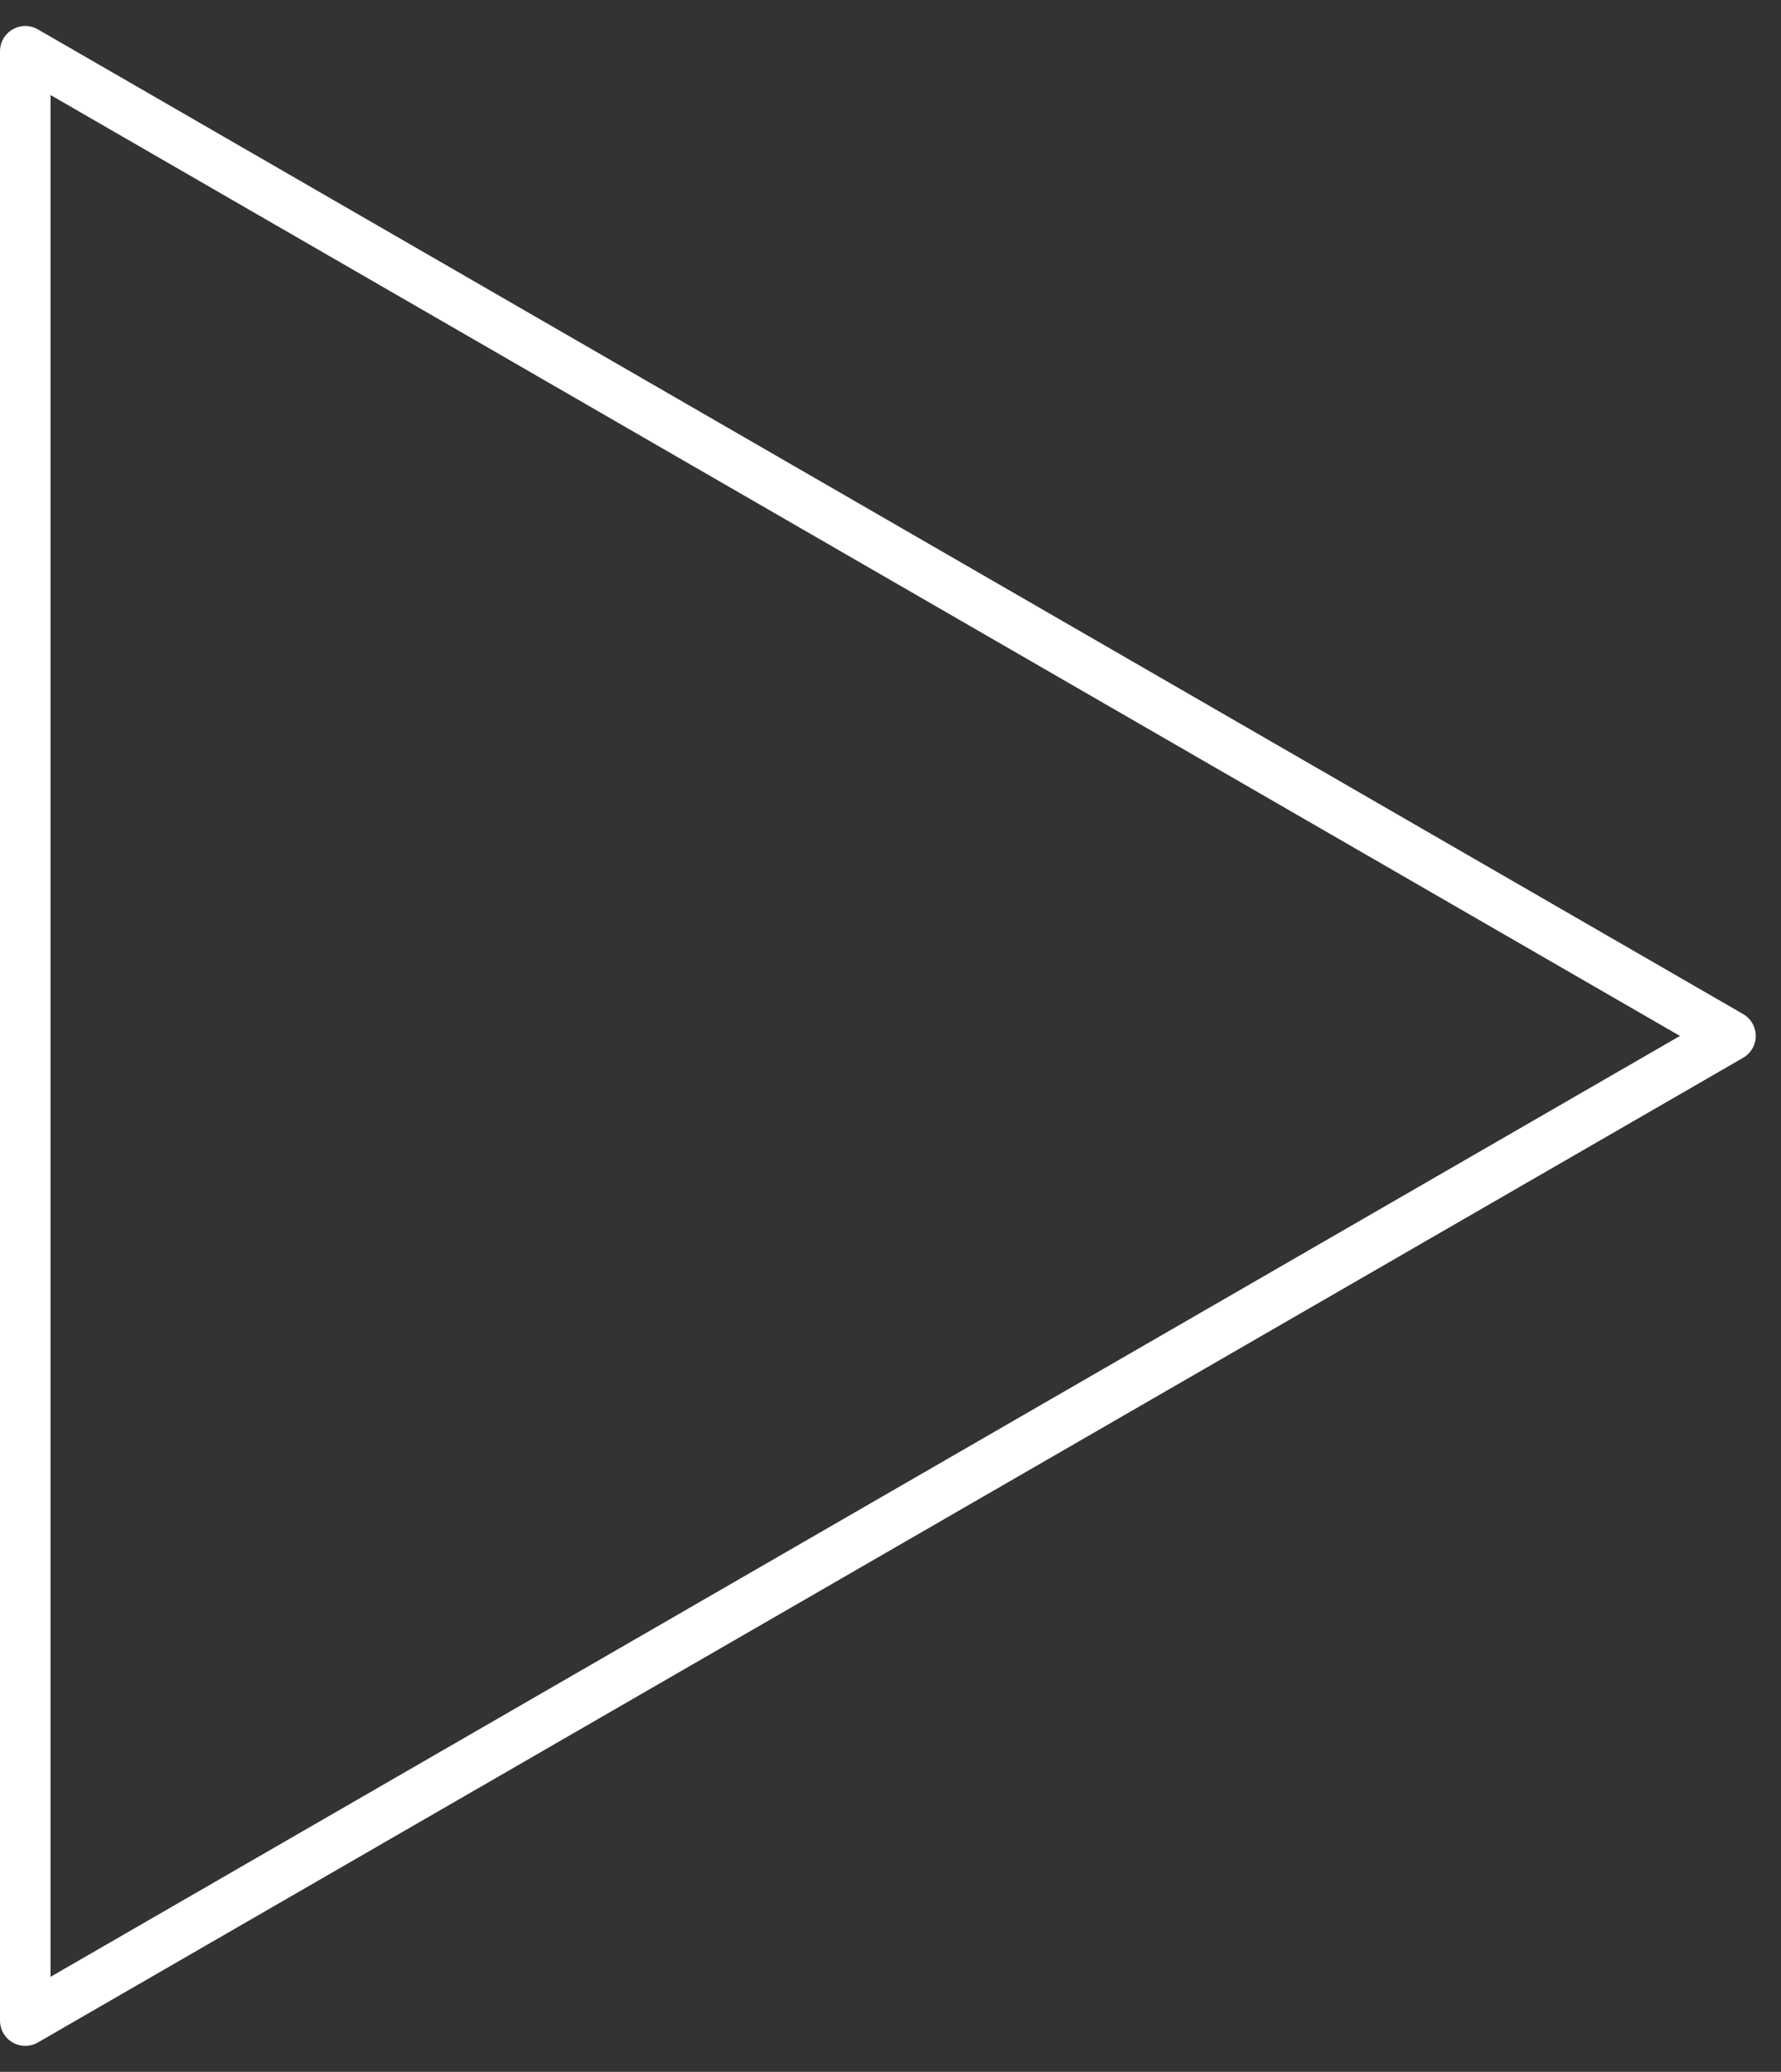
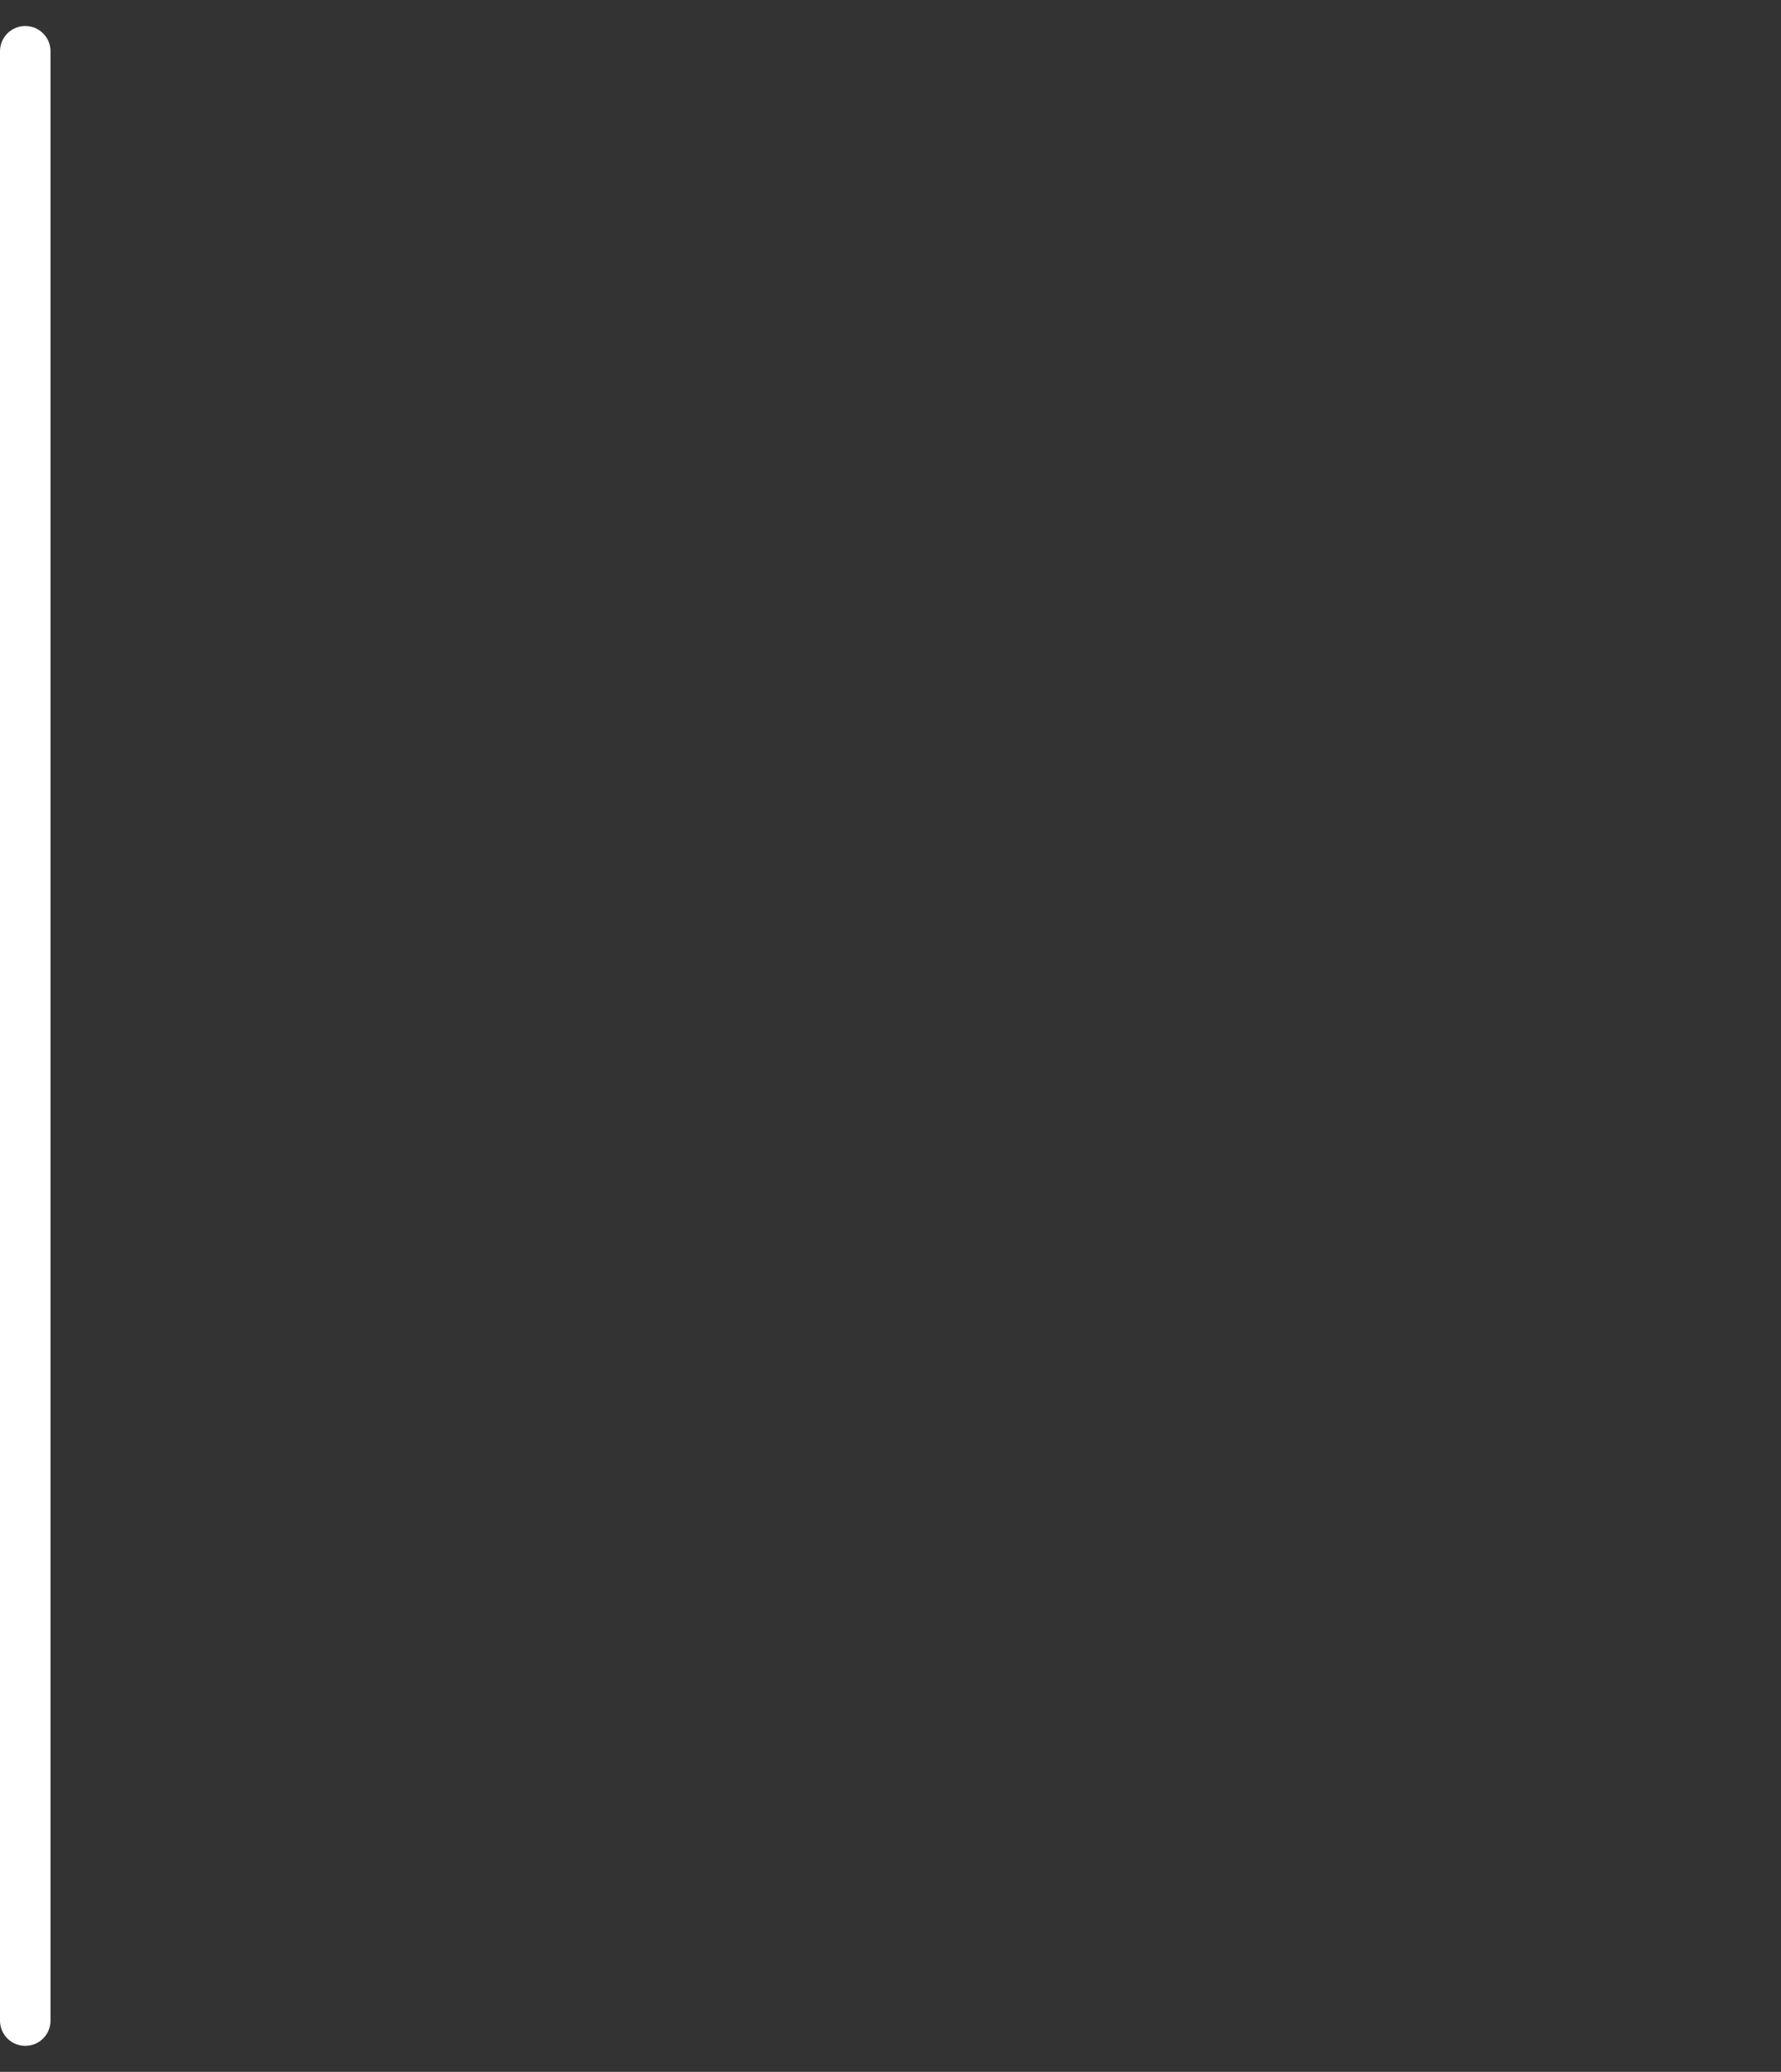
<svg xmlns="http://www.w3.org/2000/svg" width="141" height="164" viewBox="0 0 141 164" fill="none">
  <rect x="0" y="0" width="141" height="164" fill="#333333" stroke="none" />
-   <path d="M2 4.058L137 82L2 159.942L2 4.058Z" stroke="white" stroke-width="4" stroke-linejoin="round" />
+   <path d="M2 4.058L2 159.942L2 4.058Z" stroke="white" stroke-width="4" stroke-linejoin="round" />
</svg>